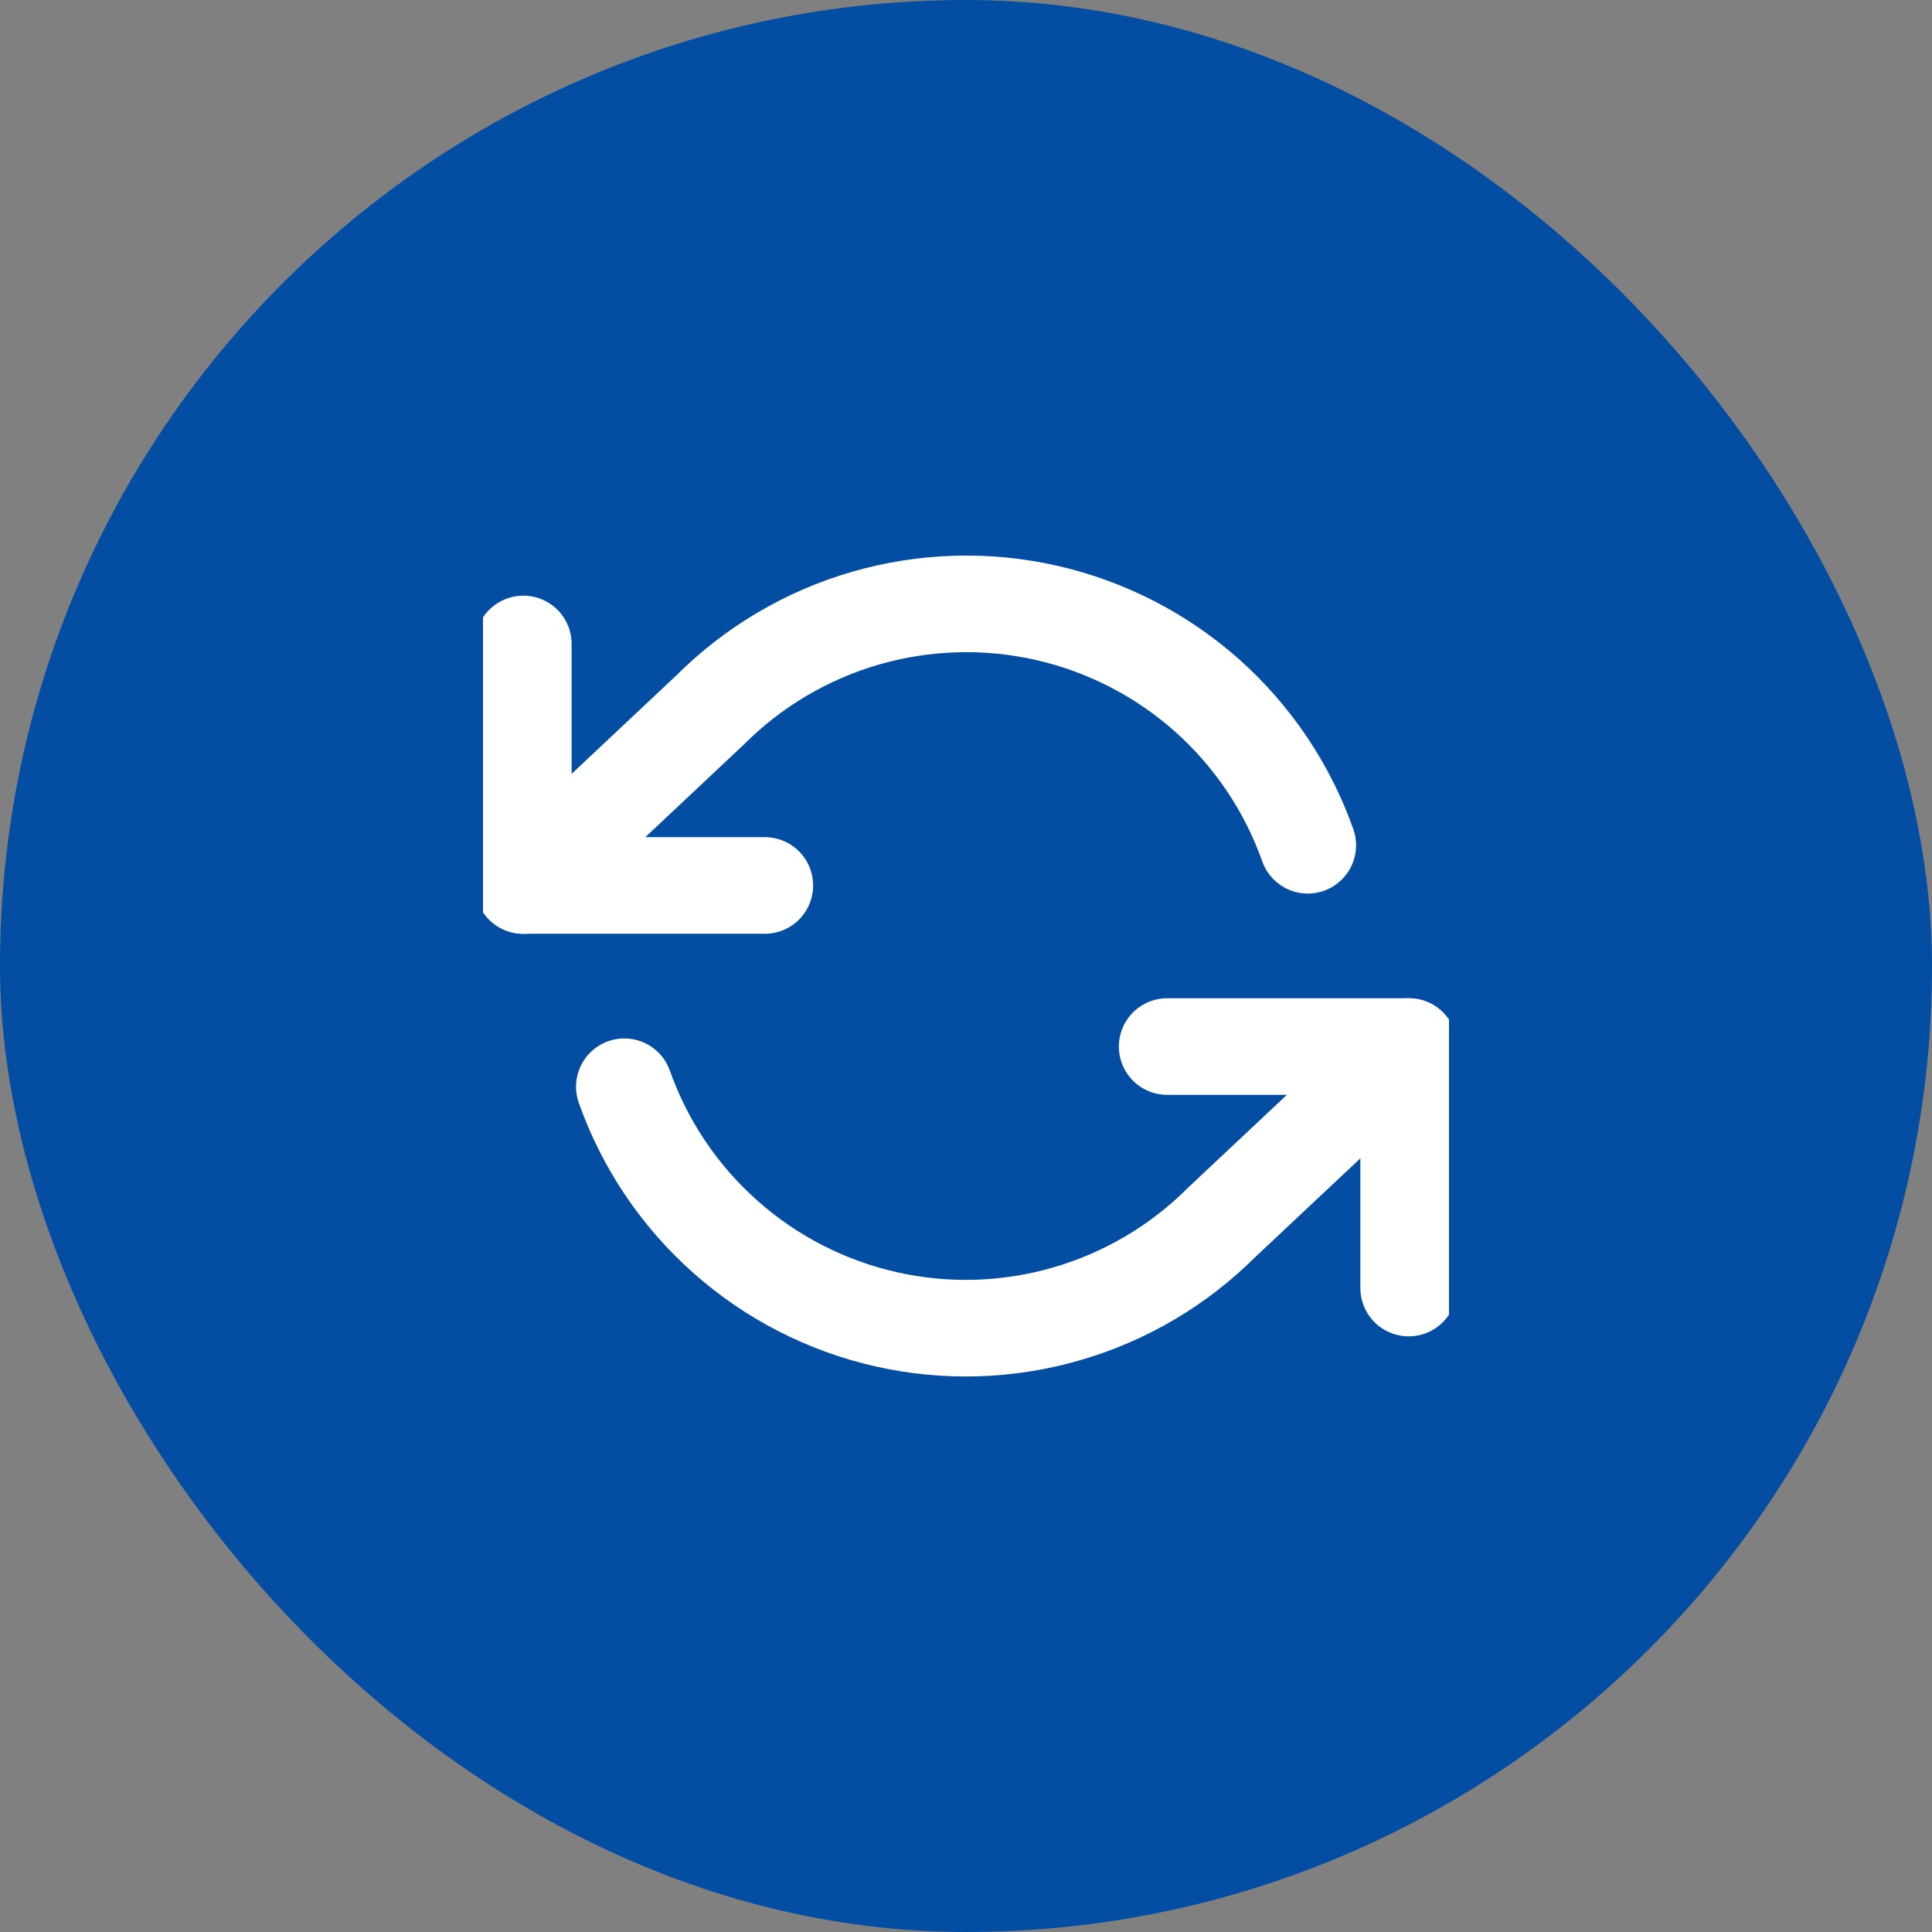
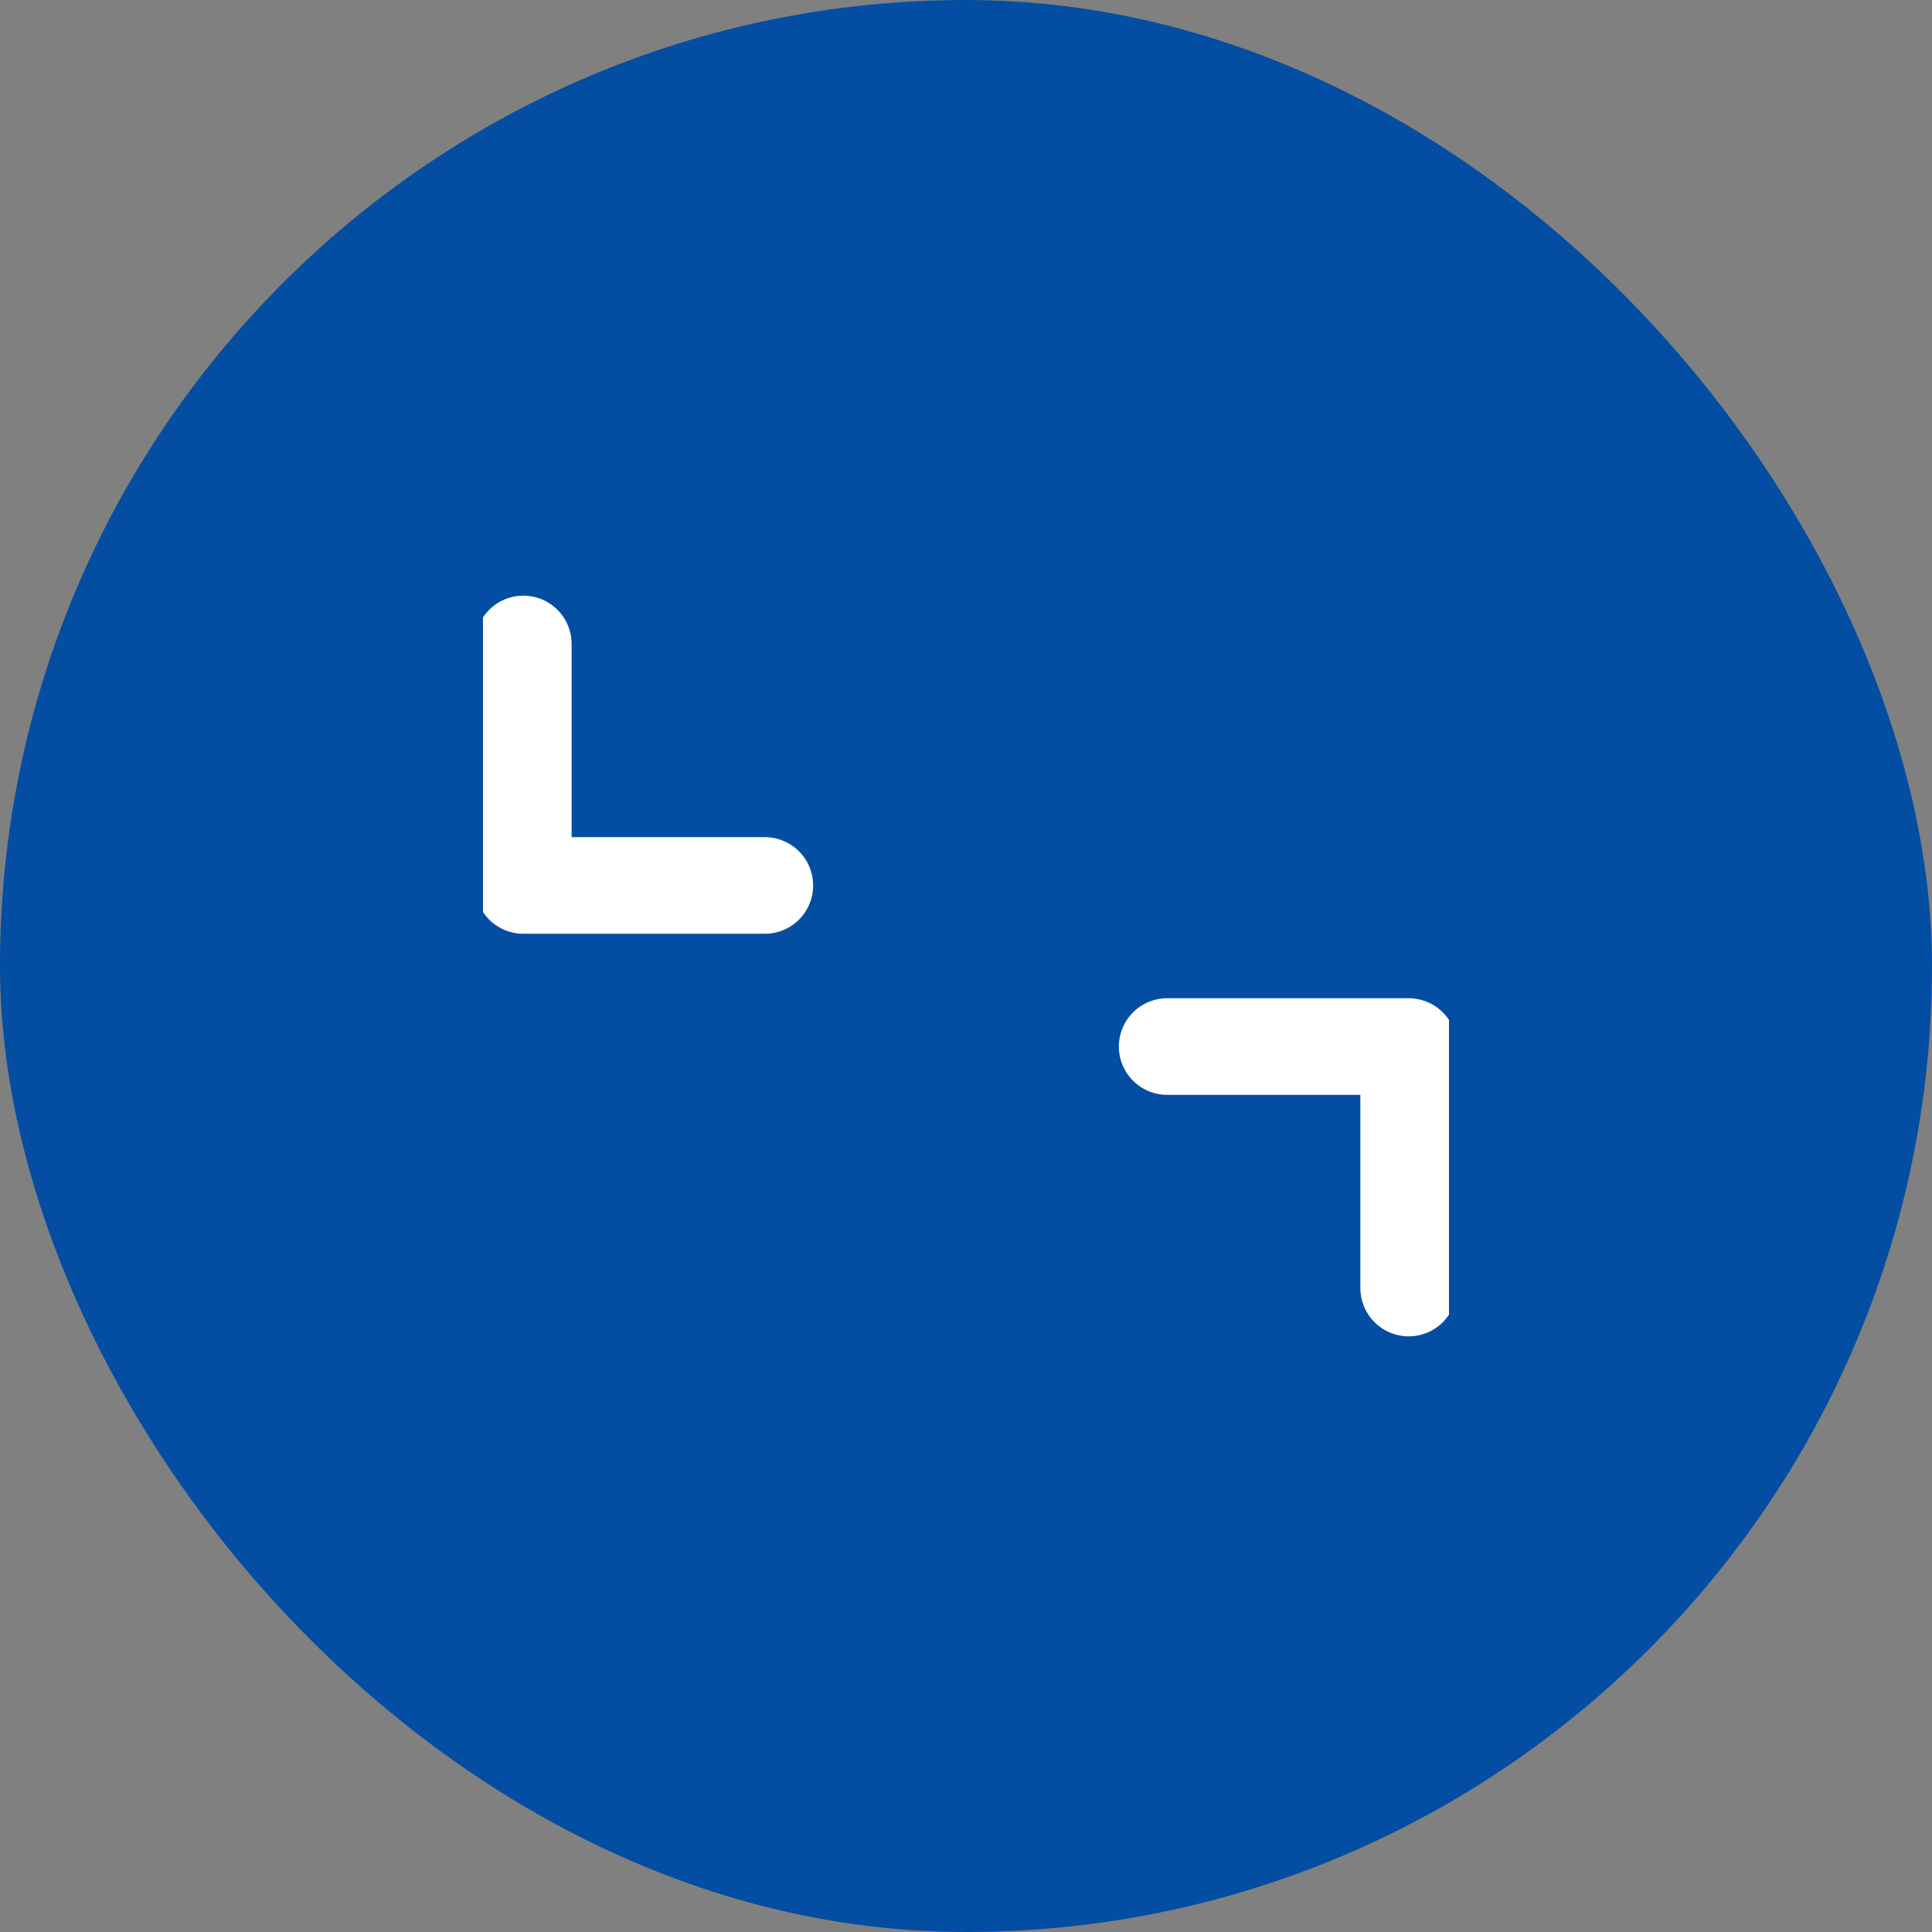
<svg xmlns="http://www.w3.org/2000/svg" width="32" height="32" viewBox="0 0 32 32" fill="none">
  <rect x="0" y="0" width="32" height="32" fill="#808080" stroke="none" />
  <rect width="32" height="32" rx="16" fill="#034EA2" />
  <g clip-path="url(#clip0_1067_38644)">
    <path d="M8.668 10.666V14.666H12.668" stroke="white" stroke-width="1.6" stroke-linecap="round" stroke-linejoin="round" />
    <path d="M23.332 21.334V17.334H19.332" stroke="white" stroke-width="1.6" stroke-linecap="round" stroke-linejoin="round" />
-     <path d="M21.661 14C21.323 13.045 20.748 12.191 19.991 11.517C19.233 10.844 18.318 10.374 17.329 10.15C16.341 9.926 15.312 9.957 14.338 10.238C13.364 10.52 12.478 11.043 11.761 11.76L8.668 14.667M23.335 17.334L20.241 20.24C19.525 20.957 18.638 21.481 17.665 21.762C16.691 22.044 15.662 22.075 14.674 21.851C13.685 21.627 12.769 21.157 12.012 20.483C11.254 19.81 10.679 18.956 10.341 18" stroke="white" stroke-width="1.6" stroke-linecap="round" stroke-linejoin="round" />
  </g>
  <defs>
    <clipPath id="clip0_1067_38644">
      <rect width="16" height="16" fill="white" transform="translate(8 8)" />
    </clipPath>
  </defs>
</svg>